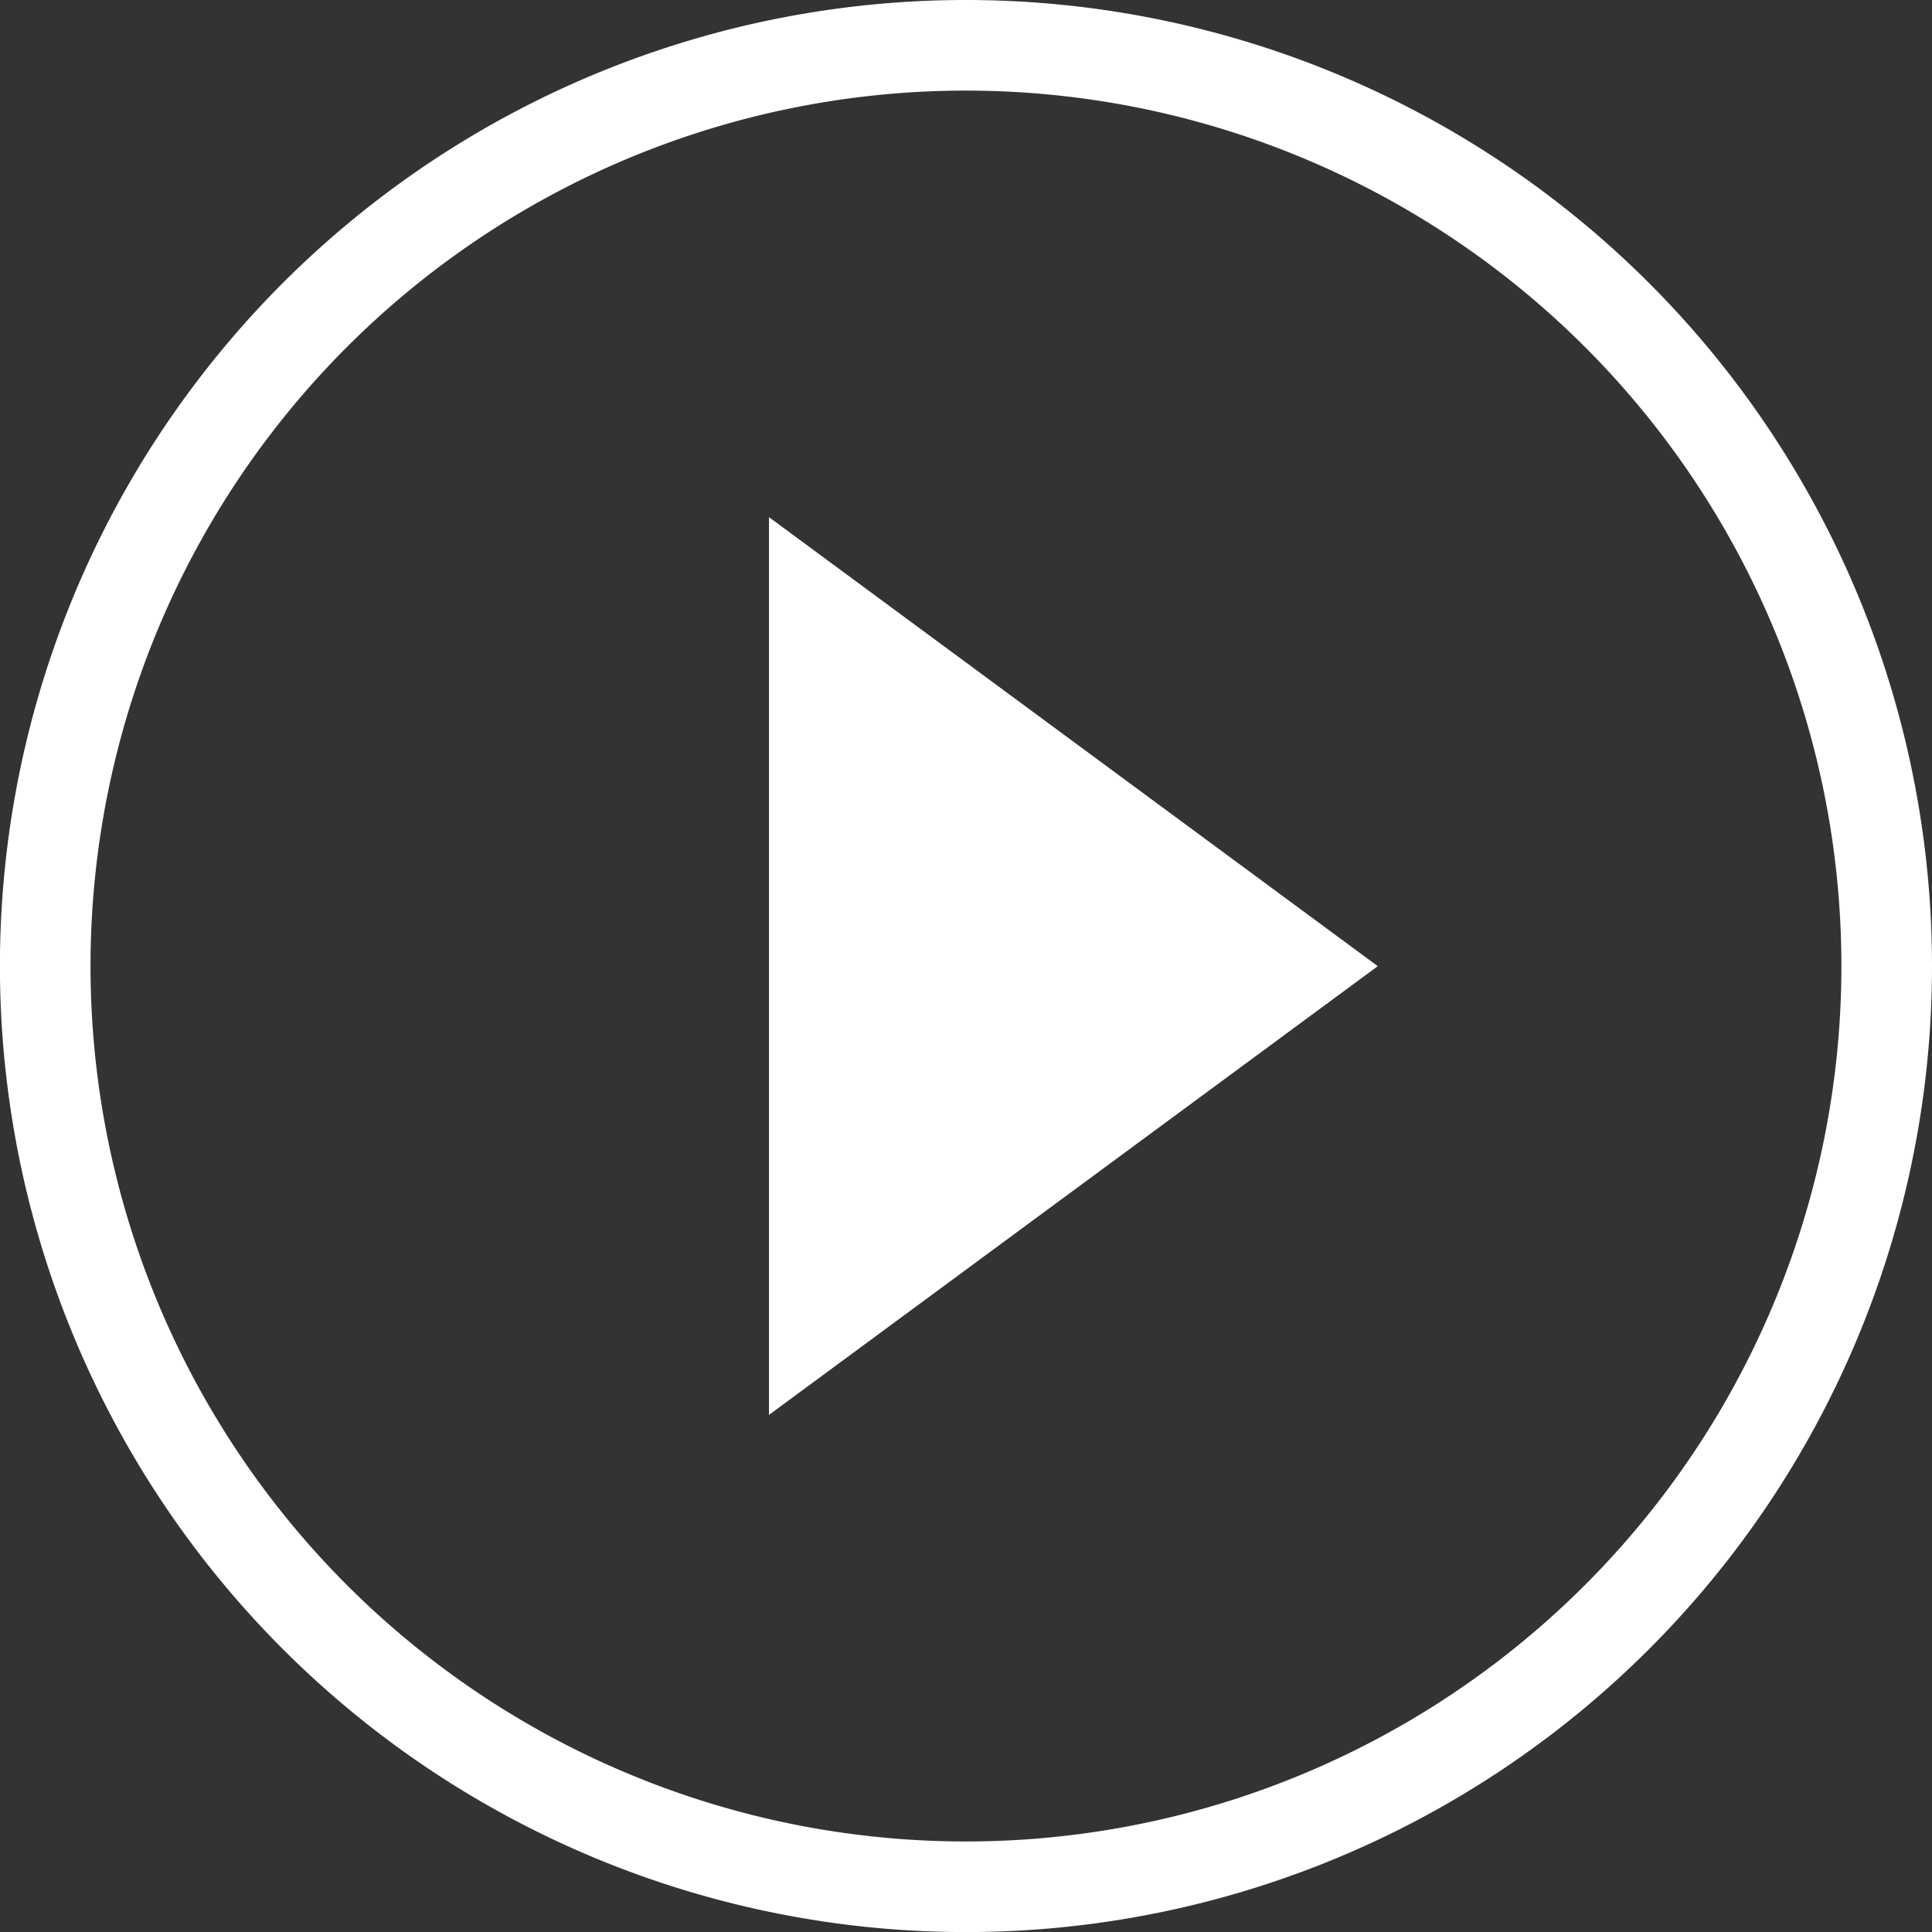
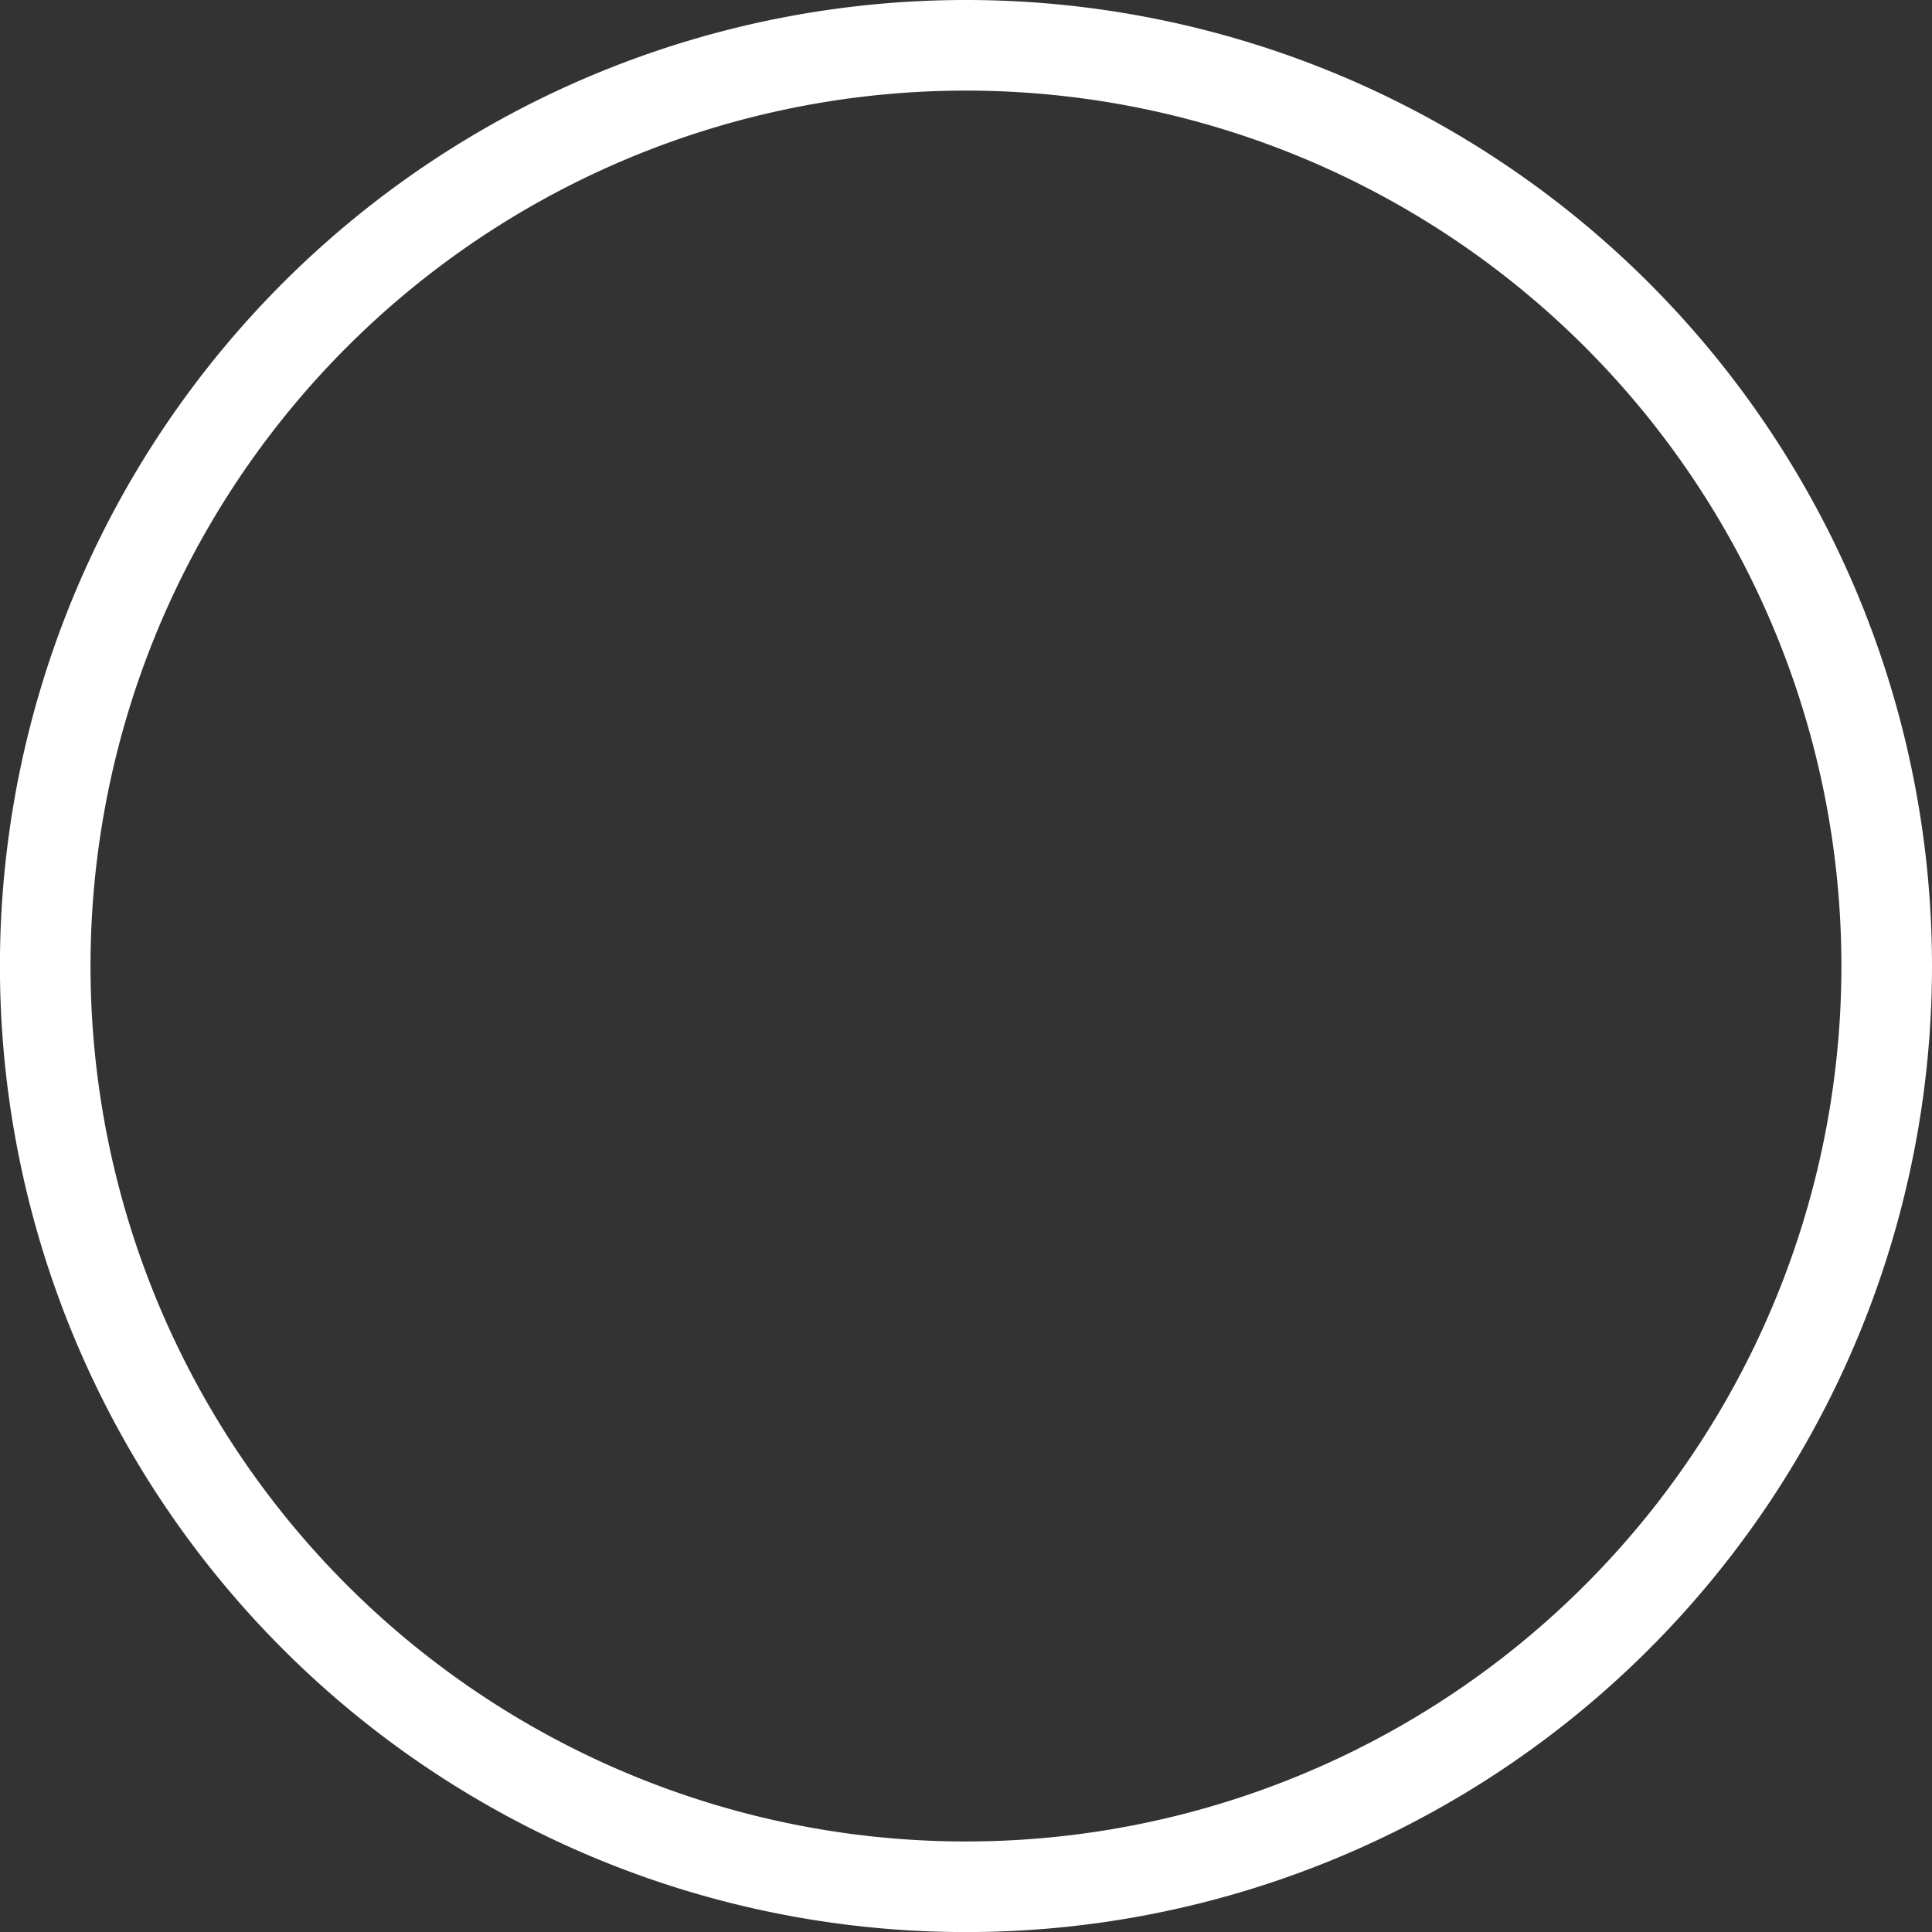
<svg xmlns="http://www.w3.org/2000/svg" width="81.183" height="81.187" viewBox="0 0 81.183 81.187">
  <rect x="0" y="0" width="81.183" height="81.187" fill="#333333" stroke="none" />
  <defs>
    <clipPath id="a">
      <rect width="81.183" height="81.187" fill="#fff" />
    </clipPath>
  </defs>
  <g clip-path="url(#a)">
    <path d="M40.6,0A40.593,40.593,0,1,0,81.183,40.6,40.6,40.6,0,0,0,40.6,0m0,77.379A36.786,36.786,0,1,1,77.376,40.6,36.791,36.791,0,0,1,40.6,77.379" fill="#fff" />
-     <path d="M368.439,247.787l25.581,18.868-25.581,18.855Z" transform="translate(-336.126 -226.056)" fill="#fff" />
  </g>
</svg>